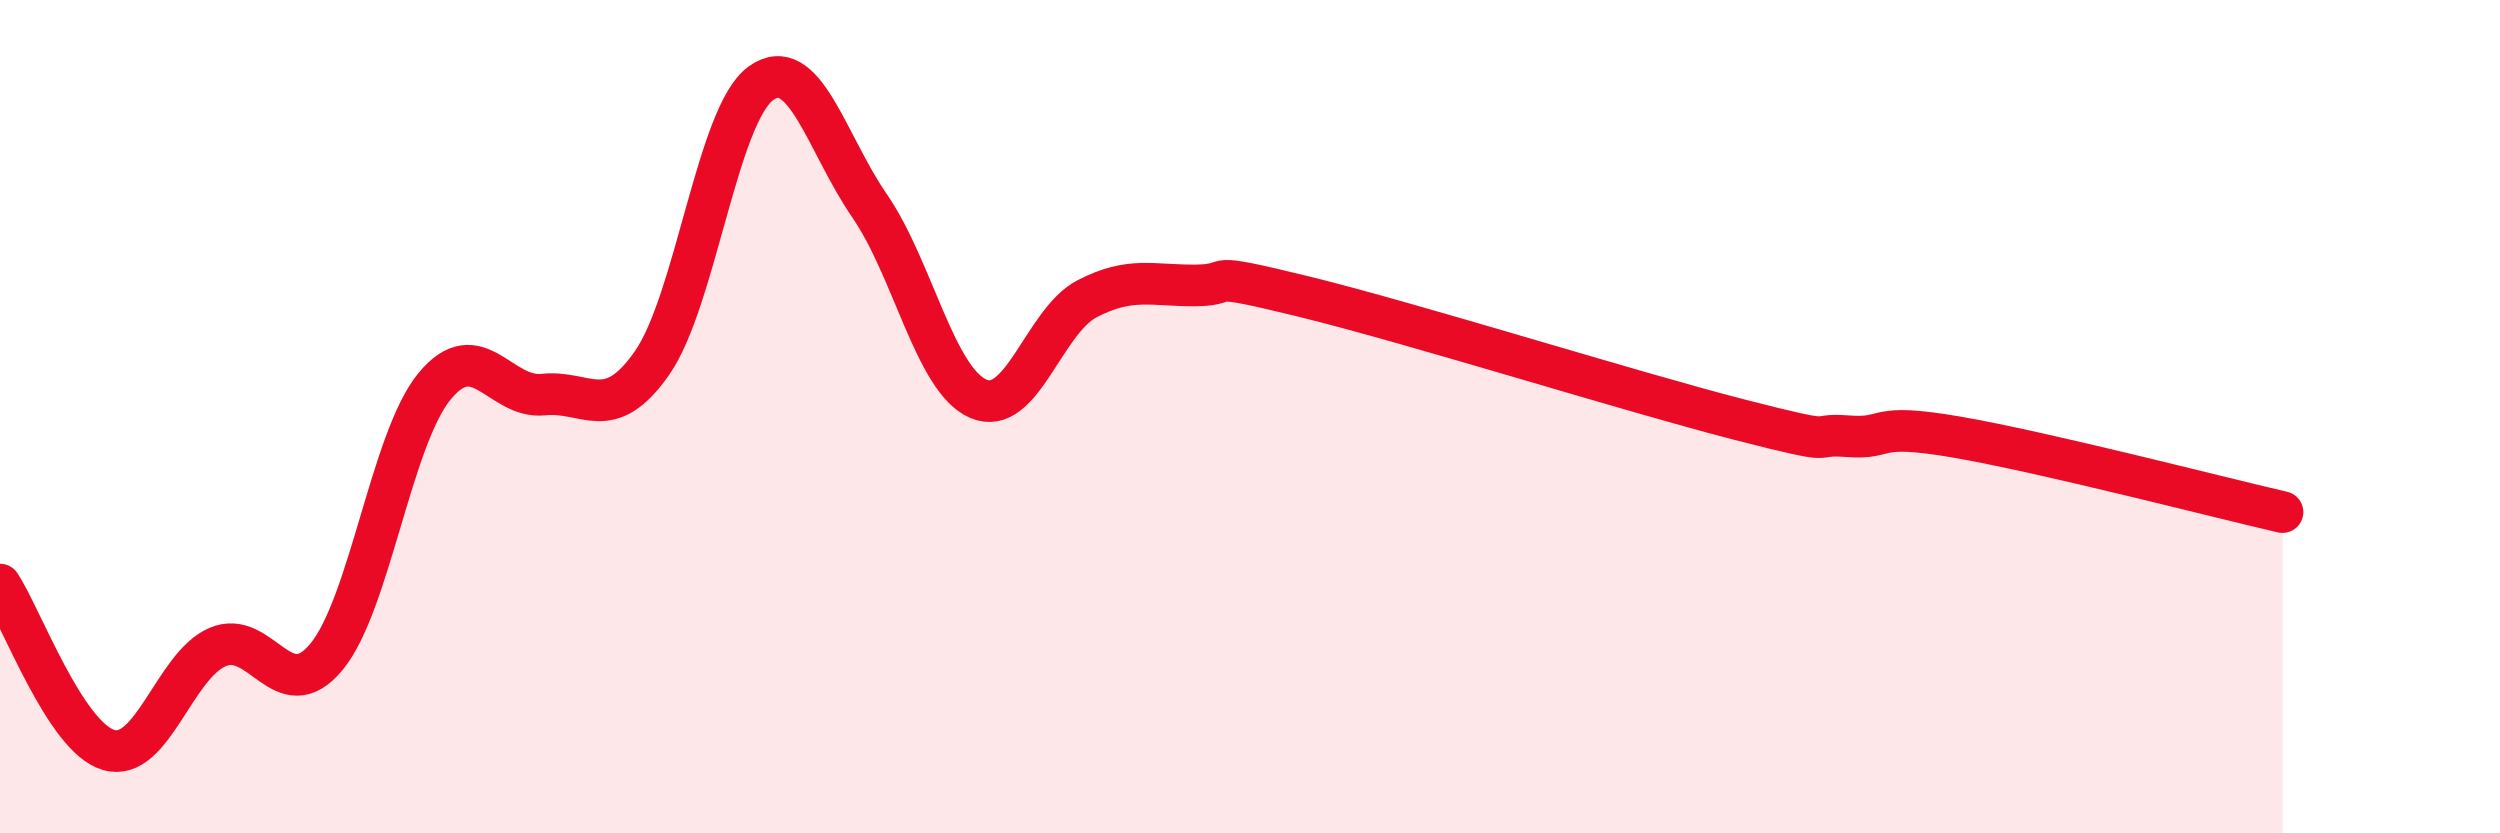
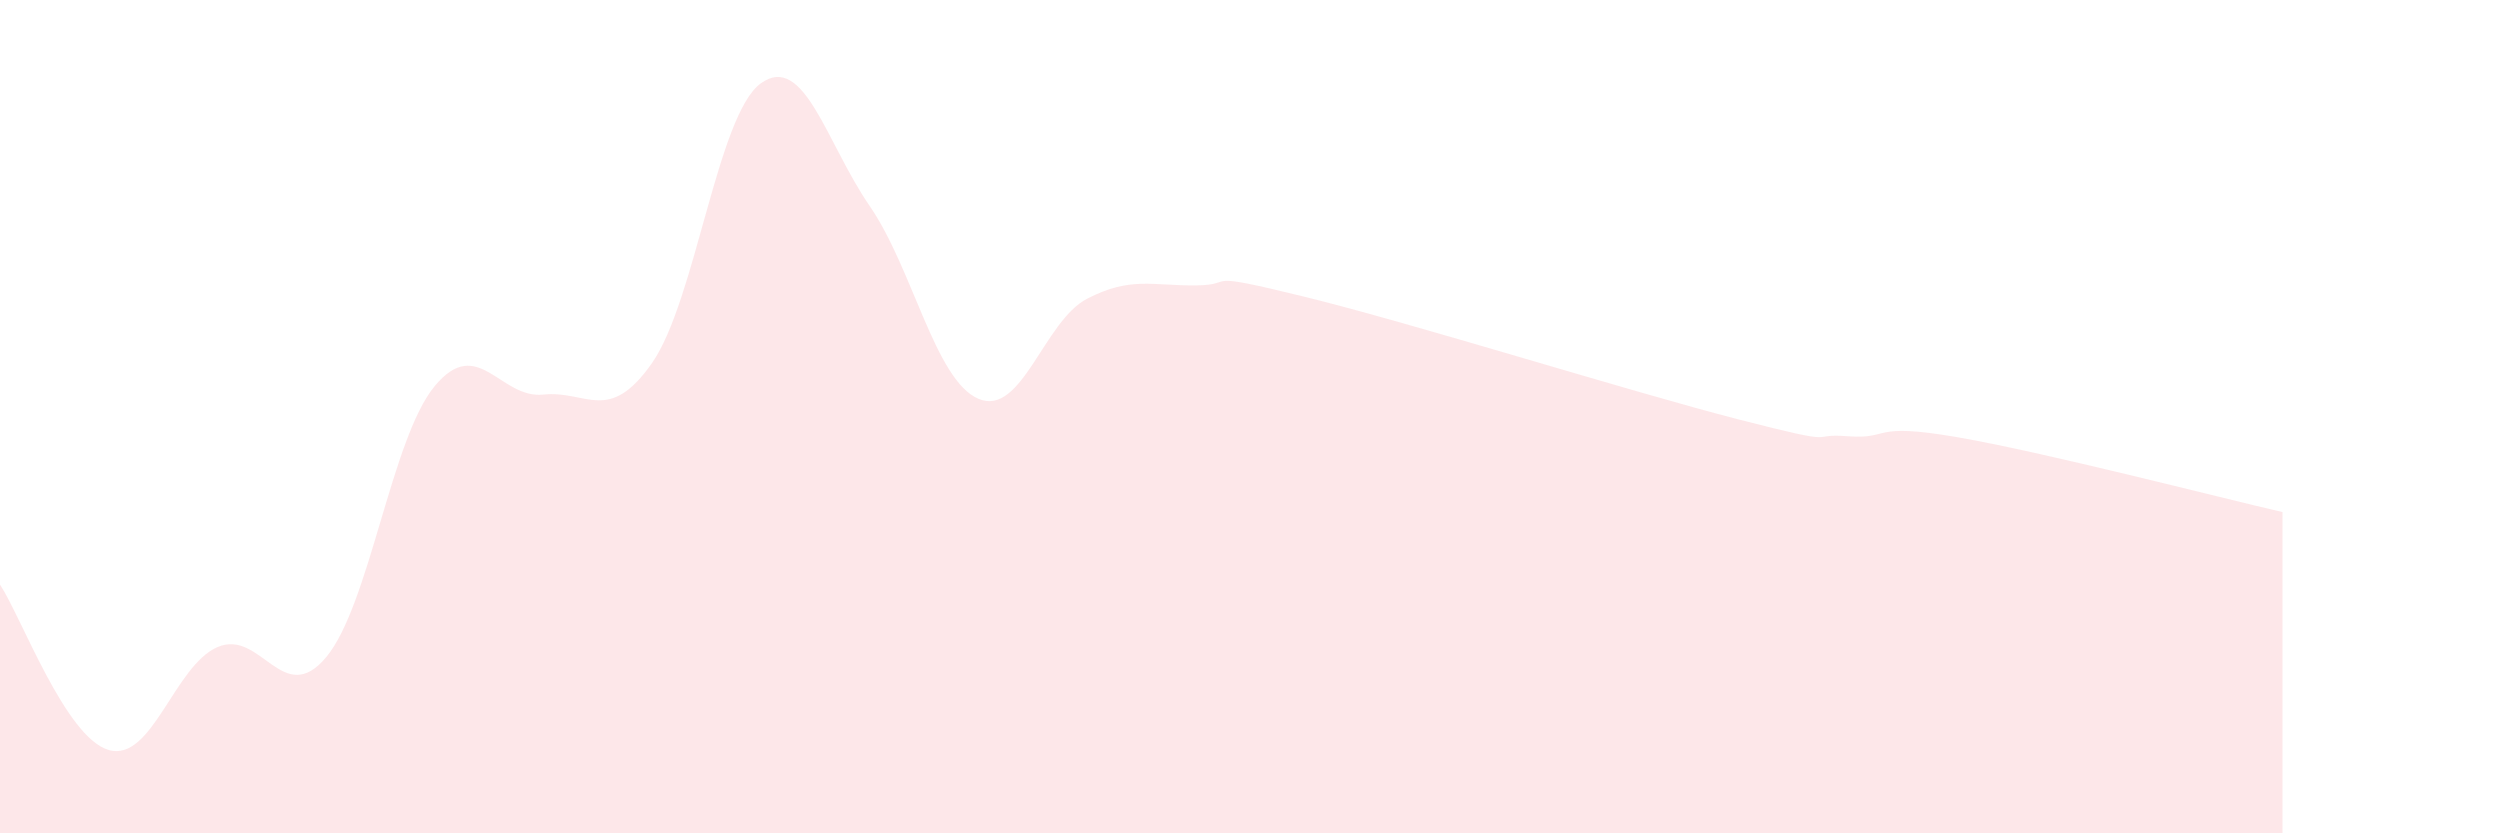
<svg xmlns="http://www.w3.org/2000/svg" width="60" height="20" viewBox="0 0 60 20">
  <path d="M 0,14.03 C 0.52,14.82 1.57,17.7 2.61,18 C 3.65,18.3 4.18,15.98 5.22,15.53 C 6.26,15.08 6.79,17.02 7.83,15.77 C 8.87,14.52 9.39,10.53 10.43,9.27 C 11.47,8.01 12,9.58 13.04,9.47 C 14.08,9.36 14.61,10.2 15.65,8.71 C 16.69,7.22 17.22,2.75 18.26,2 C 19.3,1.25 19.83,3.43 20.87,4.94 C 21.91,6.45 22.44,9.12 23.48,9.57 C 24.52,10.02 25.05,7.71 26.09,7.17 C 27.13,6.63 27.66,6.86 28.7,6.85 C 29.74,6.84 28.69,6.48 31.3,7.12 C 33.91,7.76 39.13,9.4 41.74,10.07 C 44.35,10.74 43.31,10.39 44.35,10.47 C 45.39,10.55 44.87,10.13 46.96,10.49 C 49.05,10.85 53.22,11.93 54.78,12.29L54.78 20L0 20Z" fill="#EB0A25" opacity="0.1" stroke-linecap="round" stroke-linejoin="round" />
-   <path d="M 0,14.03 C 0.52,14.82 1.57,17.7 2.61,18 C 3.65,18.3 4.18,15.98 5.22,15.53 C 6.26,15.08 6.79,17.02 7.83,15.77 C 8.87,14.52 9.39,10.53 10.43,9.27 C 11.47,8.01 12,9.58 13.04,9.47 C 14.08,9.36 14.61,10.2 15.65,8.71 C 16.69,7.22 17.22,2.75 18.26,2 C 19.3,1.25 19.83,3.43 20.87,4.94 C 21.91,6.45 22.44,9.12 23.48,9.57 C 24.52,10.02 25.05,7.71 26.09,7.17 C 27.13,6.63 27.66,6.86 28.7,6.85 C 29.74,6.84 28.69,6.48 31.3,7.12 C 33.91,7.76 39.13,9.4 41.74,10.07 C 44.35,10.74 43.31,10.39 44.35,10.47 C 45.39,10.55 44.87,10.13 46.96,10.49 C 49.05,10.85 53.22,11.93 54.78,12.29" stroke="#EB0A25" stroke-width="1" fill="none" stroke-linecap="round" stroke-linejoin="round" />
</svg>